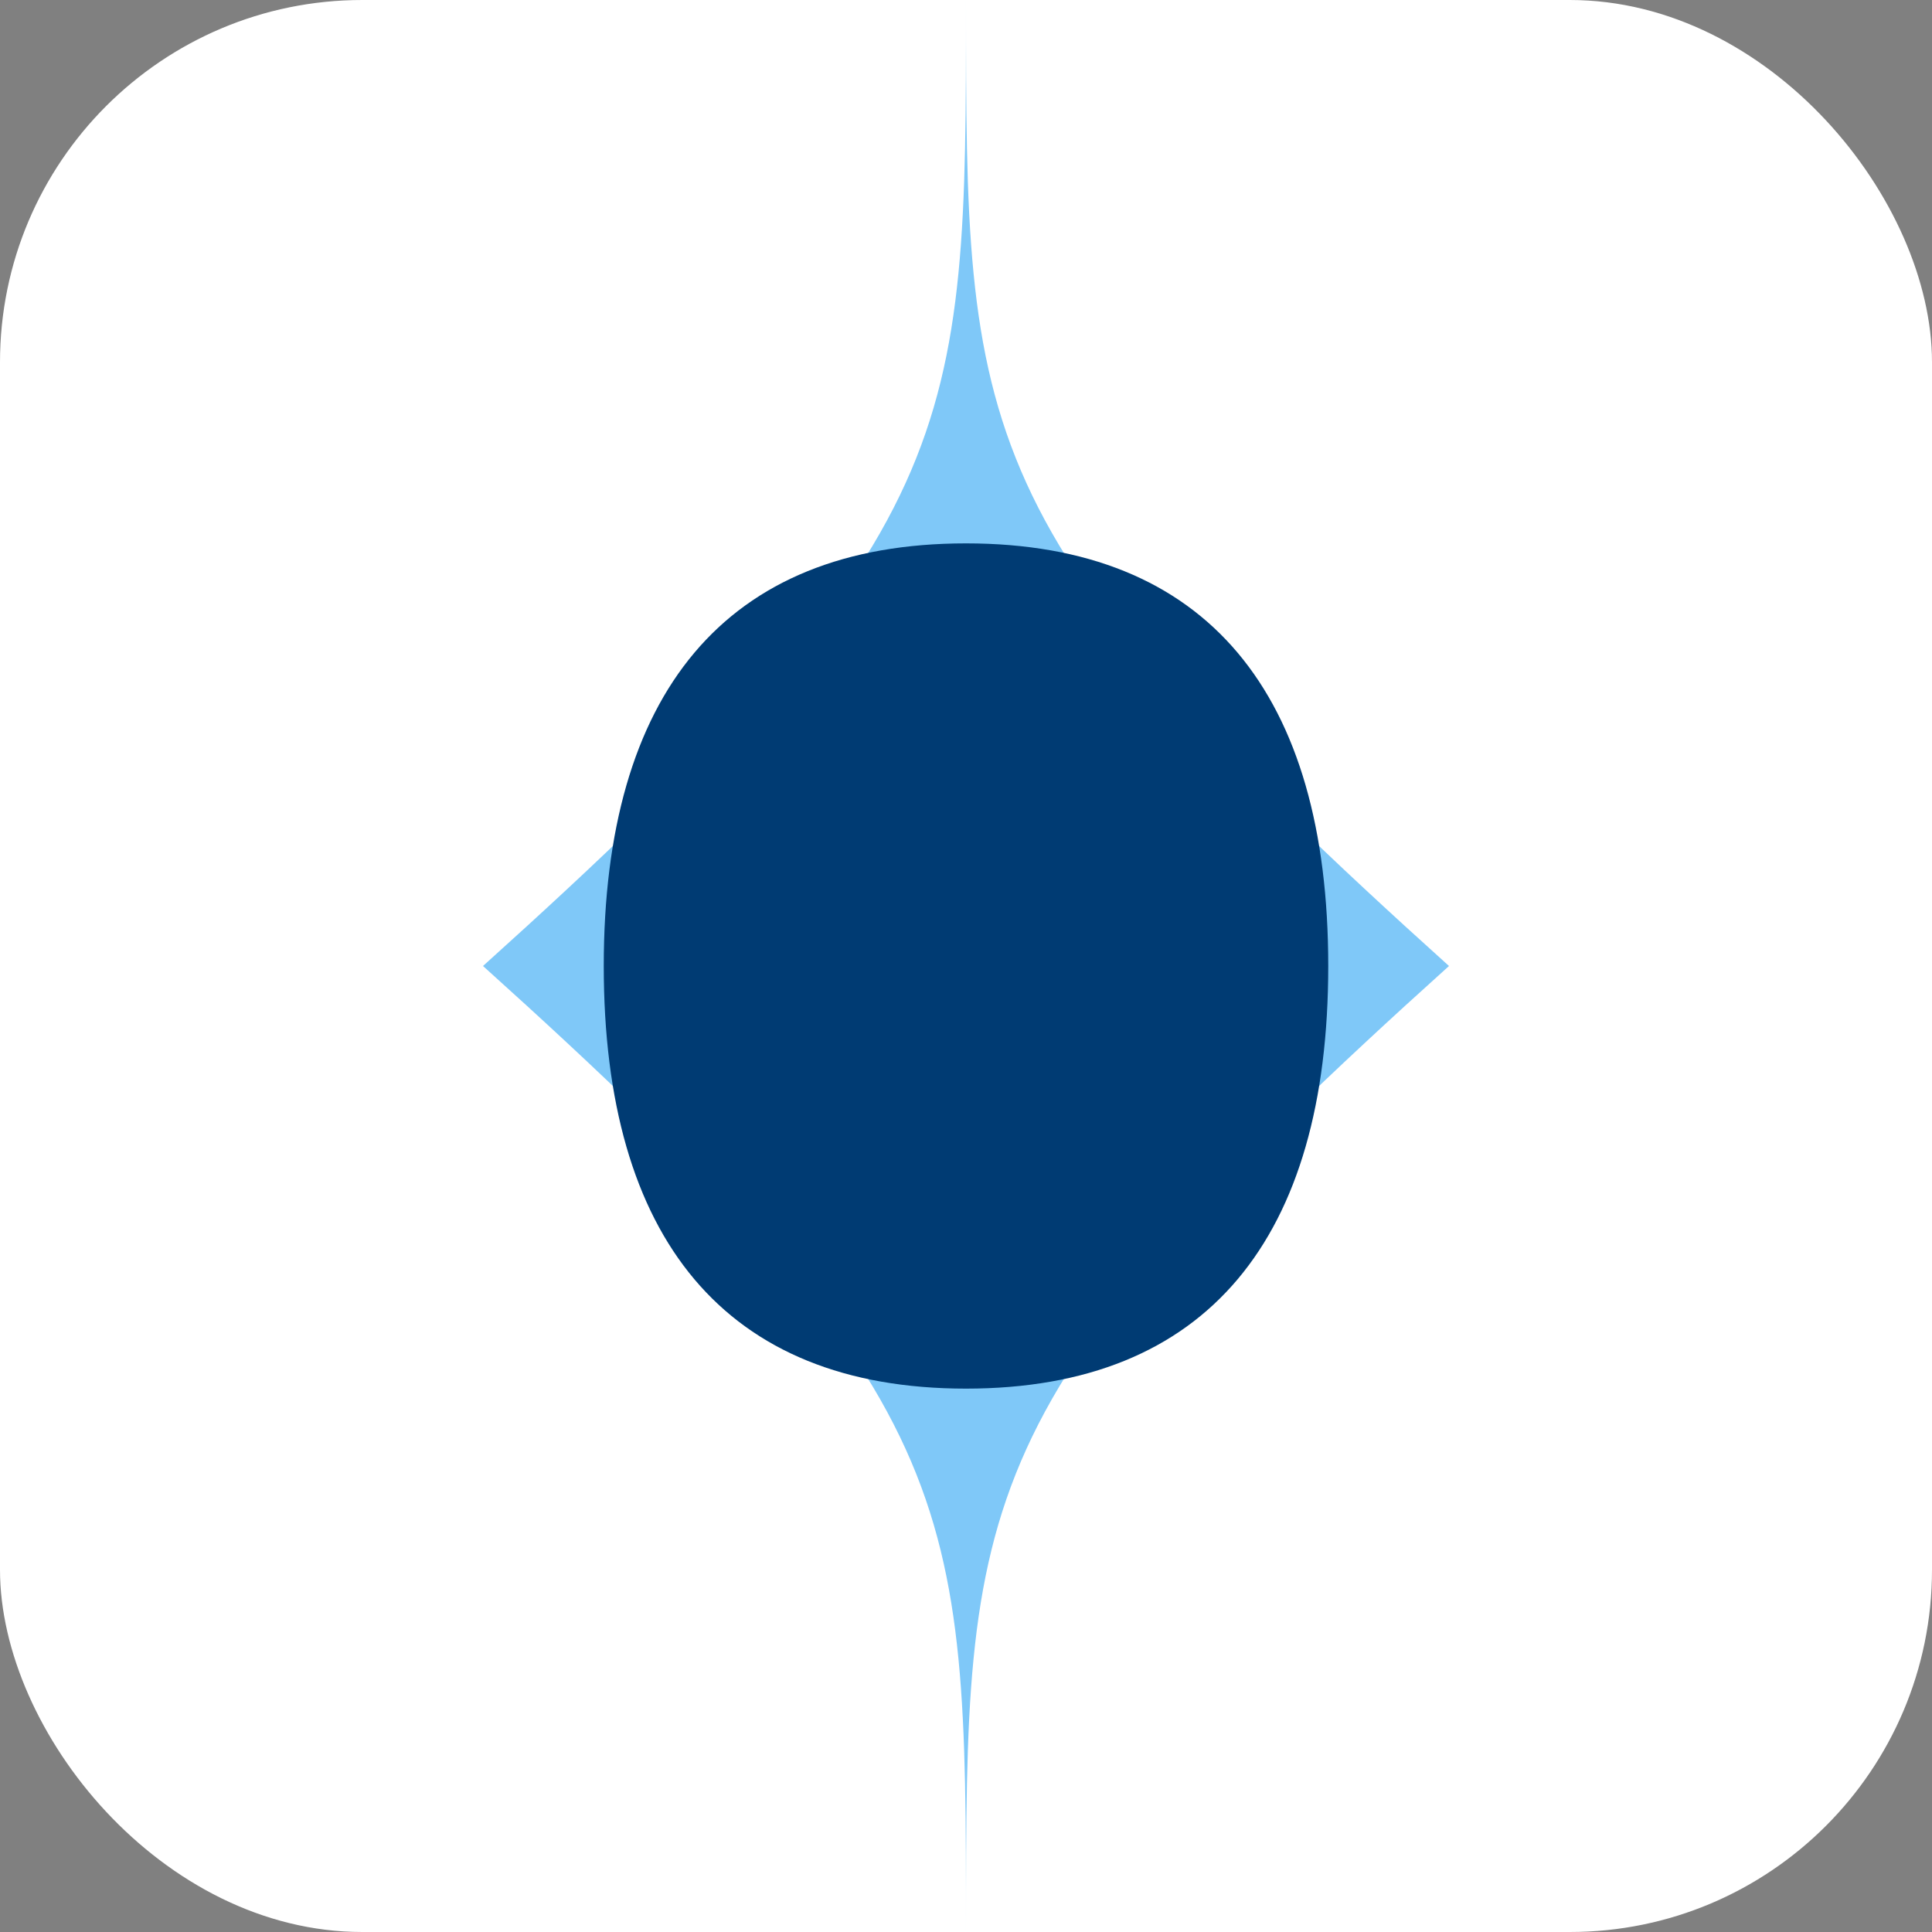
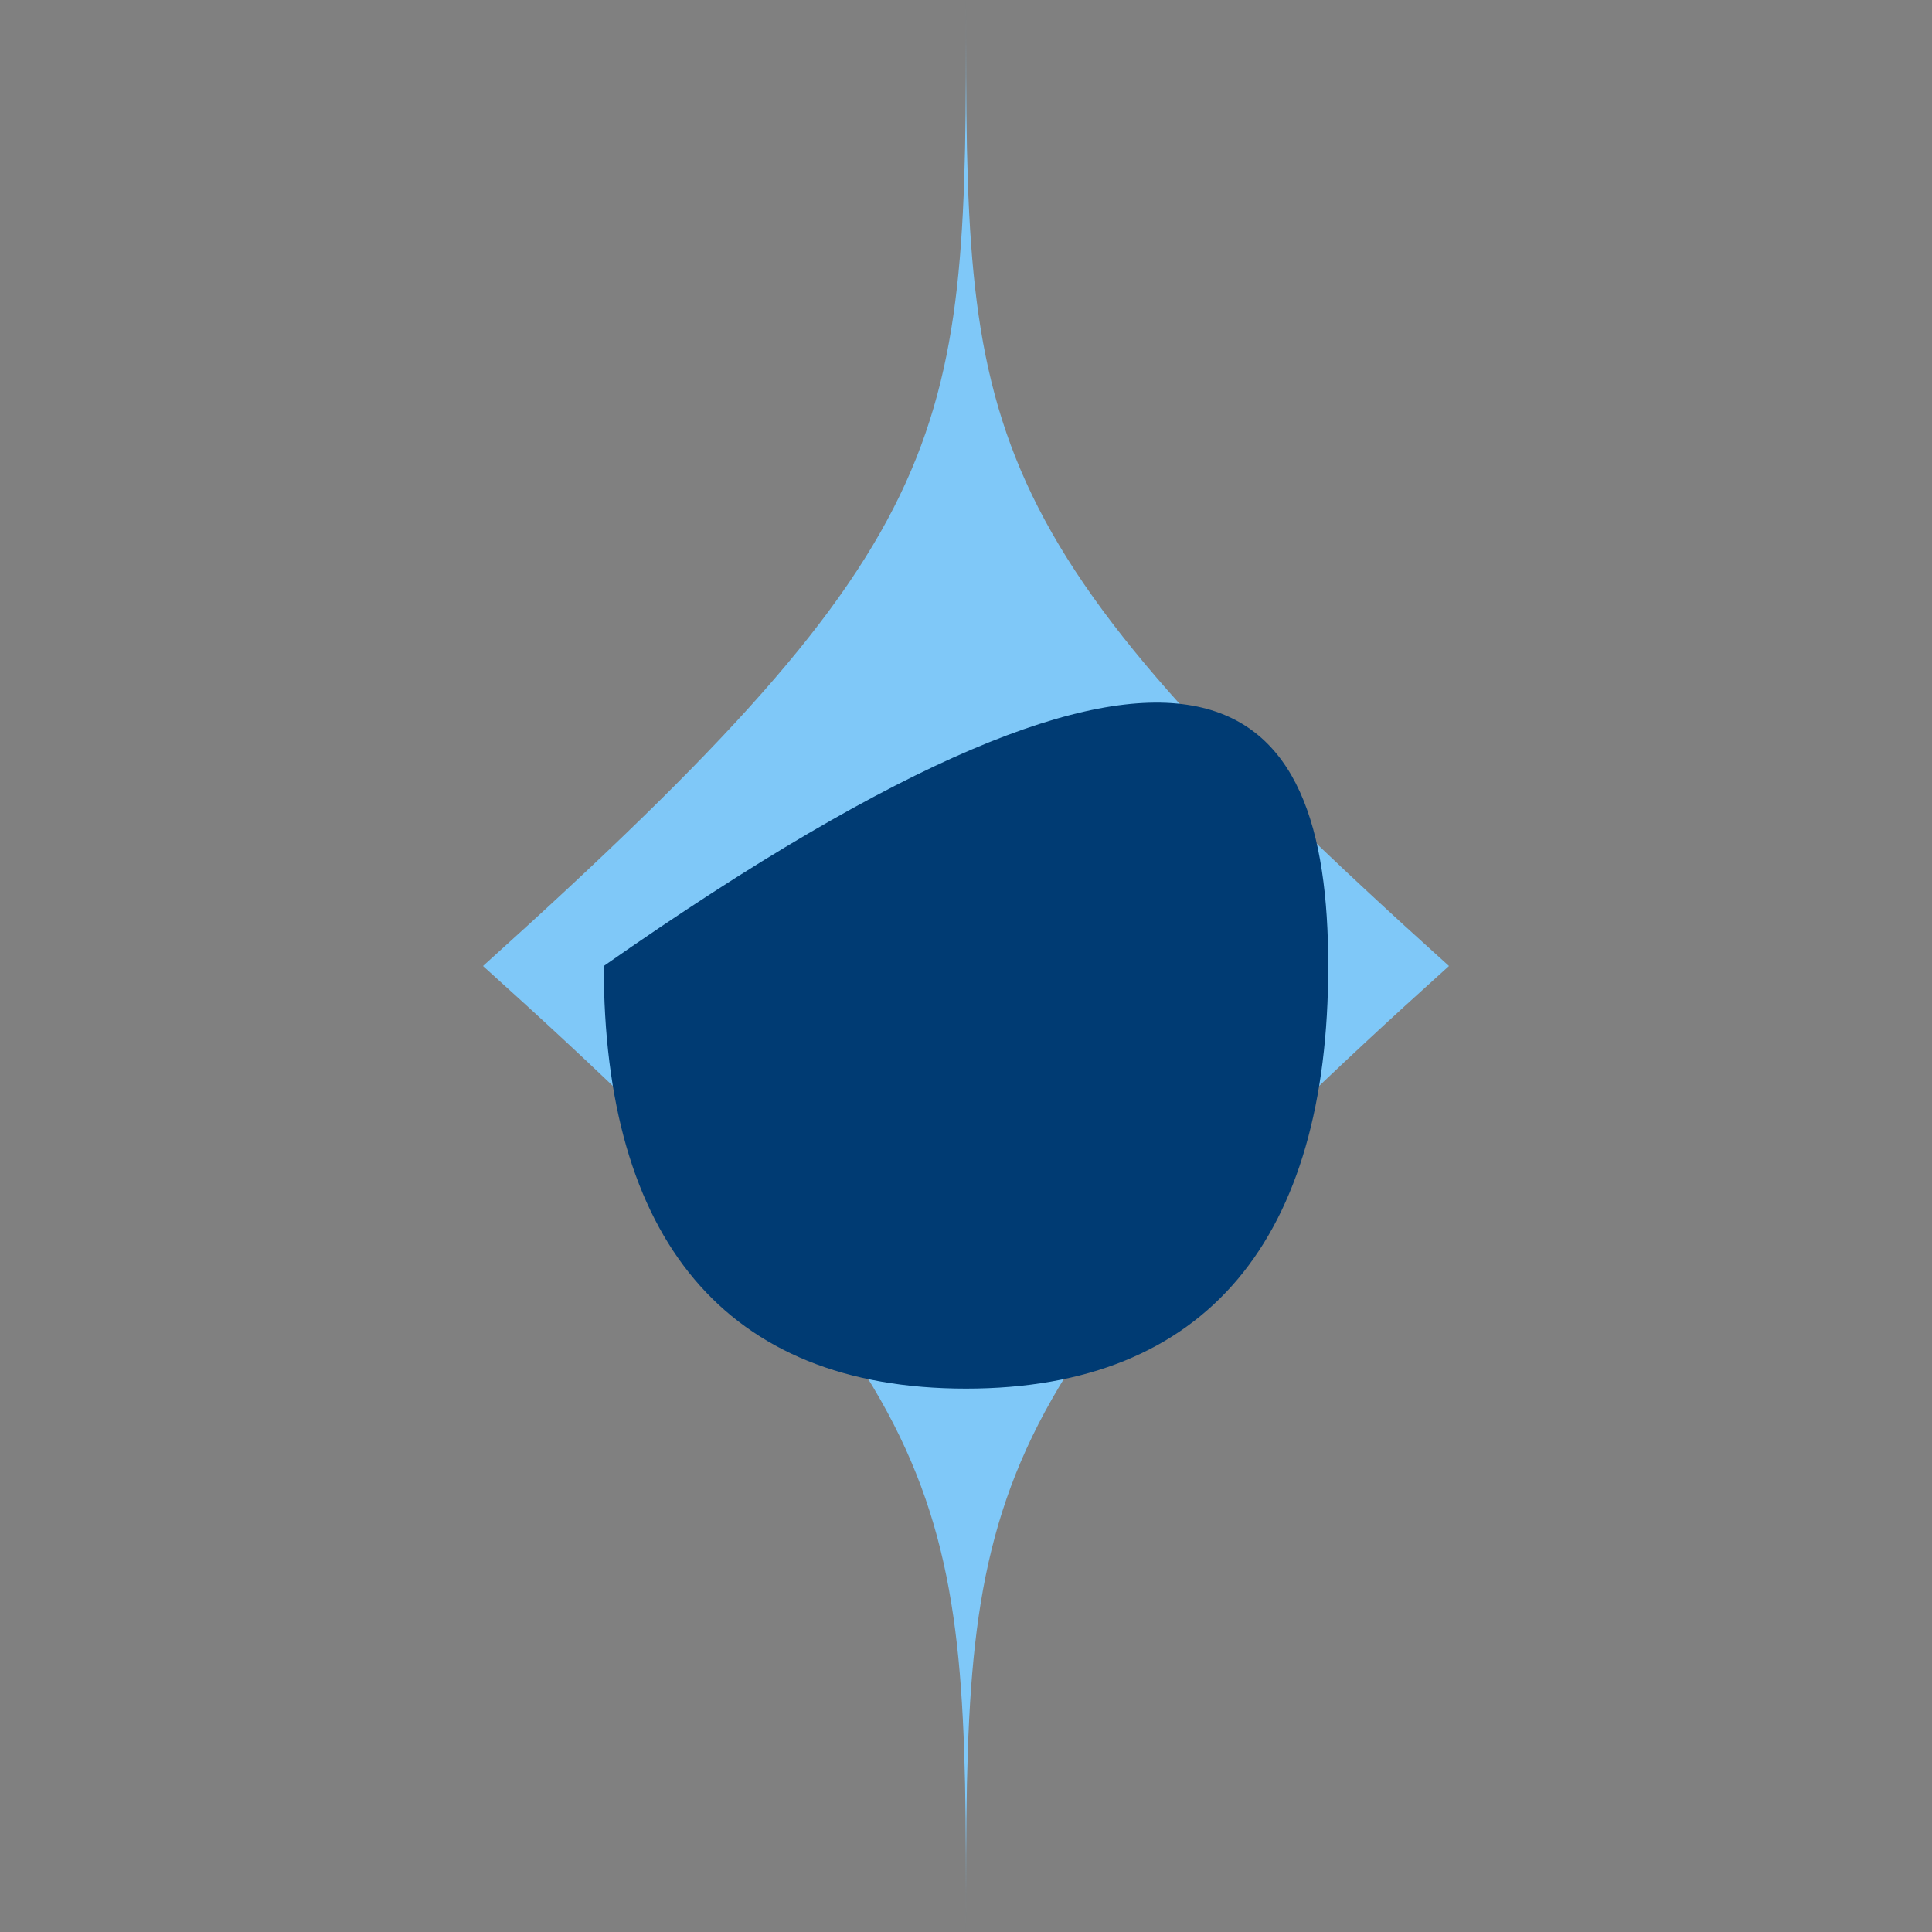
<svg xmlns="http://www.w3.org/2000/svg" width="32" height="32" viewBox="0 0 32 32" fill="none">
  <rect x="0" y="0" width="32" height="32" fill="#808080" stroke="none" />
-   <rect width="32" height="32" rx="6" fill="white" />
  <path d="M16 0C16 7.2 16 8.8 8 16C16 23.2 16 24.8 16 32C16 24.8 16 23.2 24 16C16 8.8 16 7.2 16 0Z" fill="#7FC8F8" />
-   <path d="M10 16C10 11.5 12 9 16 9C20 9 22 11.5 22 16C22 20.5 20 23 16 23C12 23 10 20.5 10 16Z" fill="#003B73" />
+   <path d="M10 16C20 9 22 11.5 22 16C22 20.5 20 23 16 23C12 23 10 20.5 10 16Z" fill="#003B73" />
</svg>